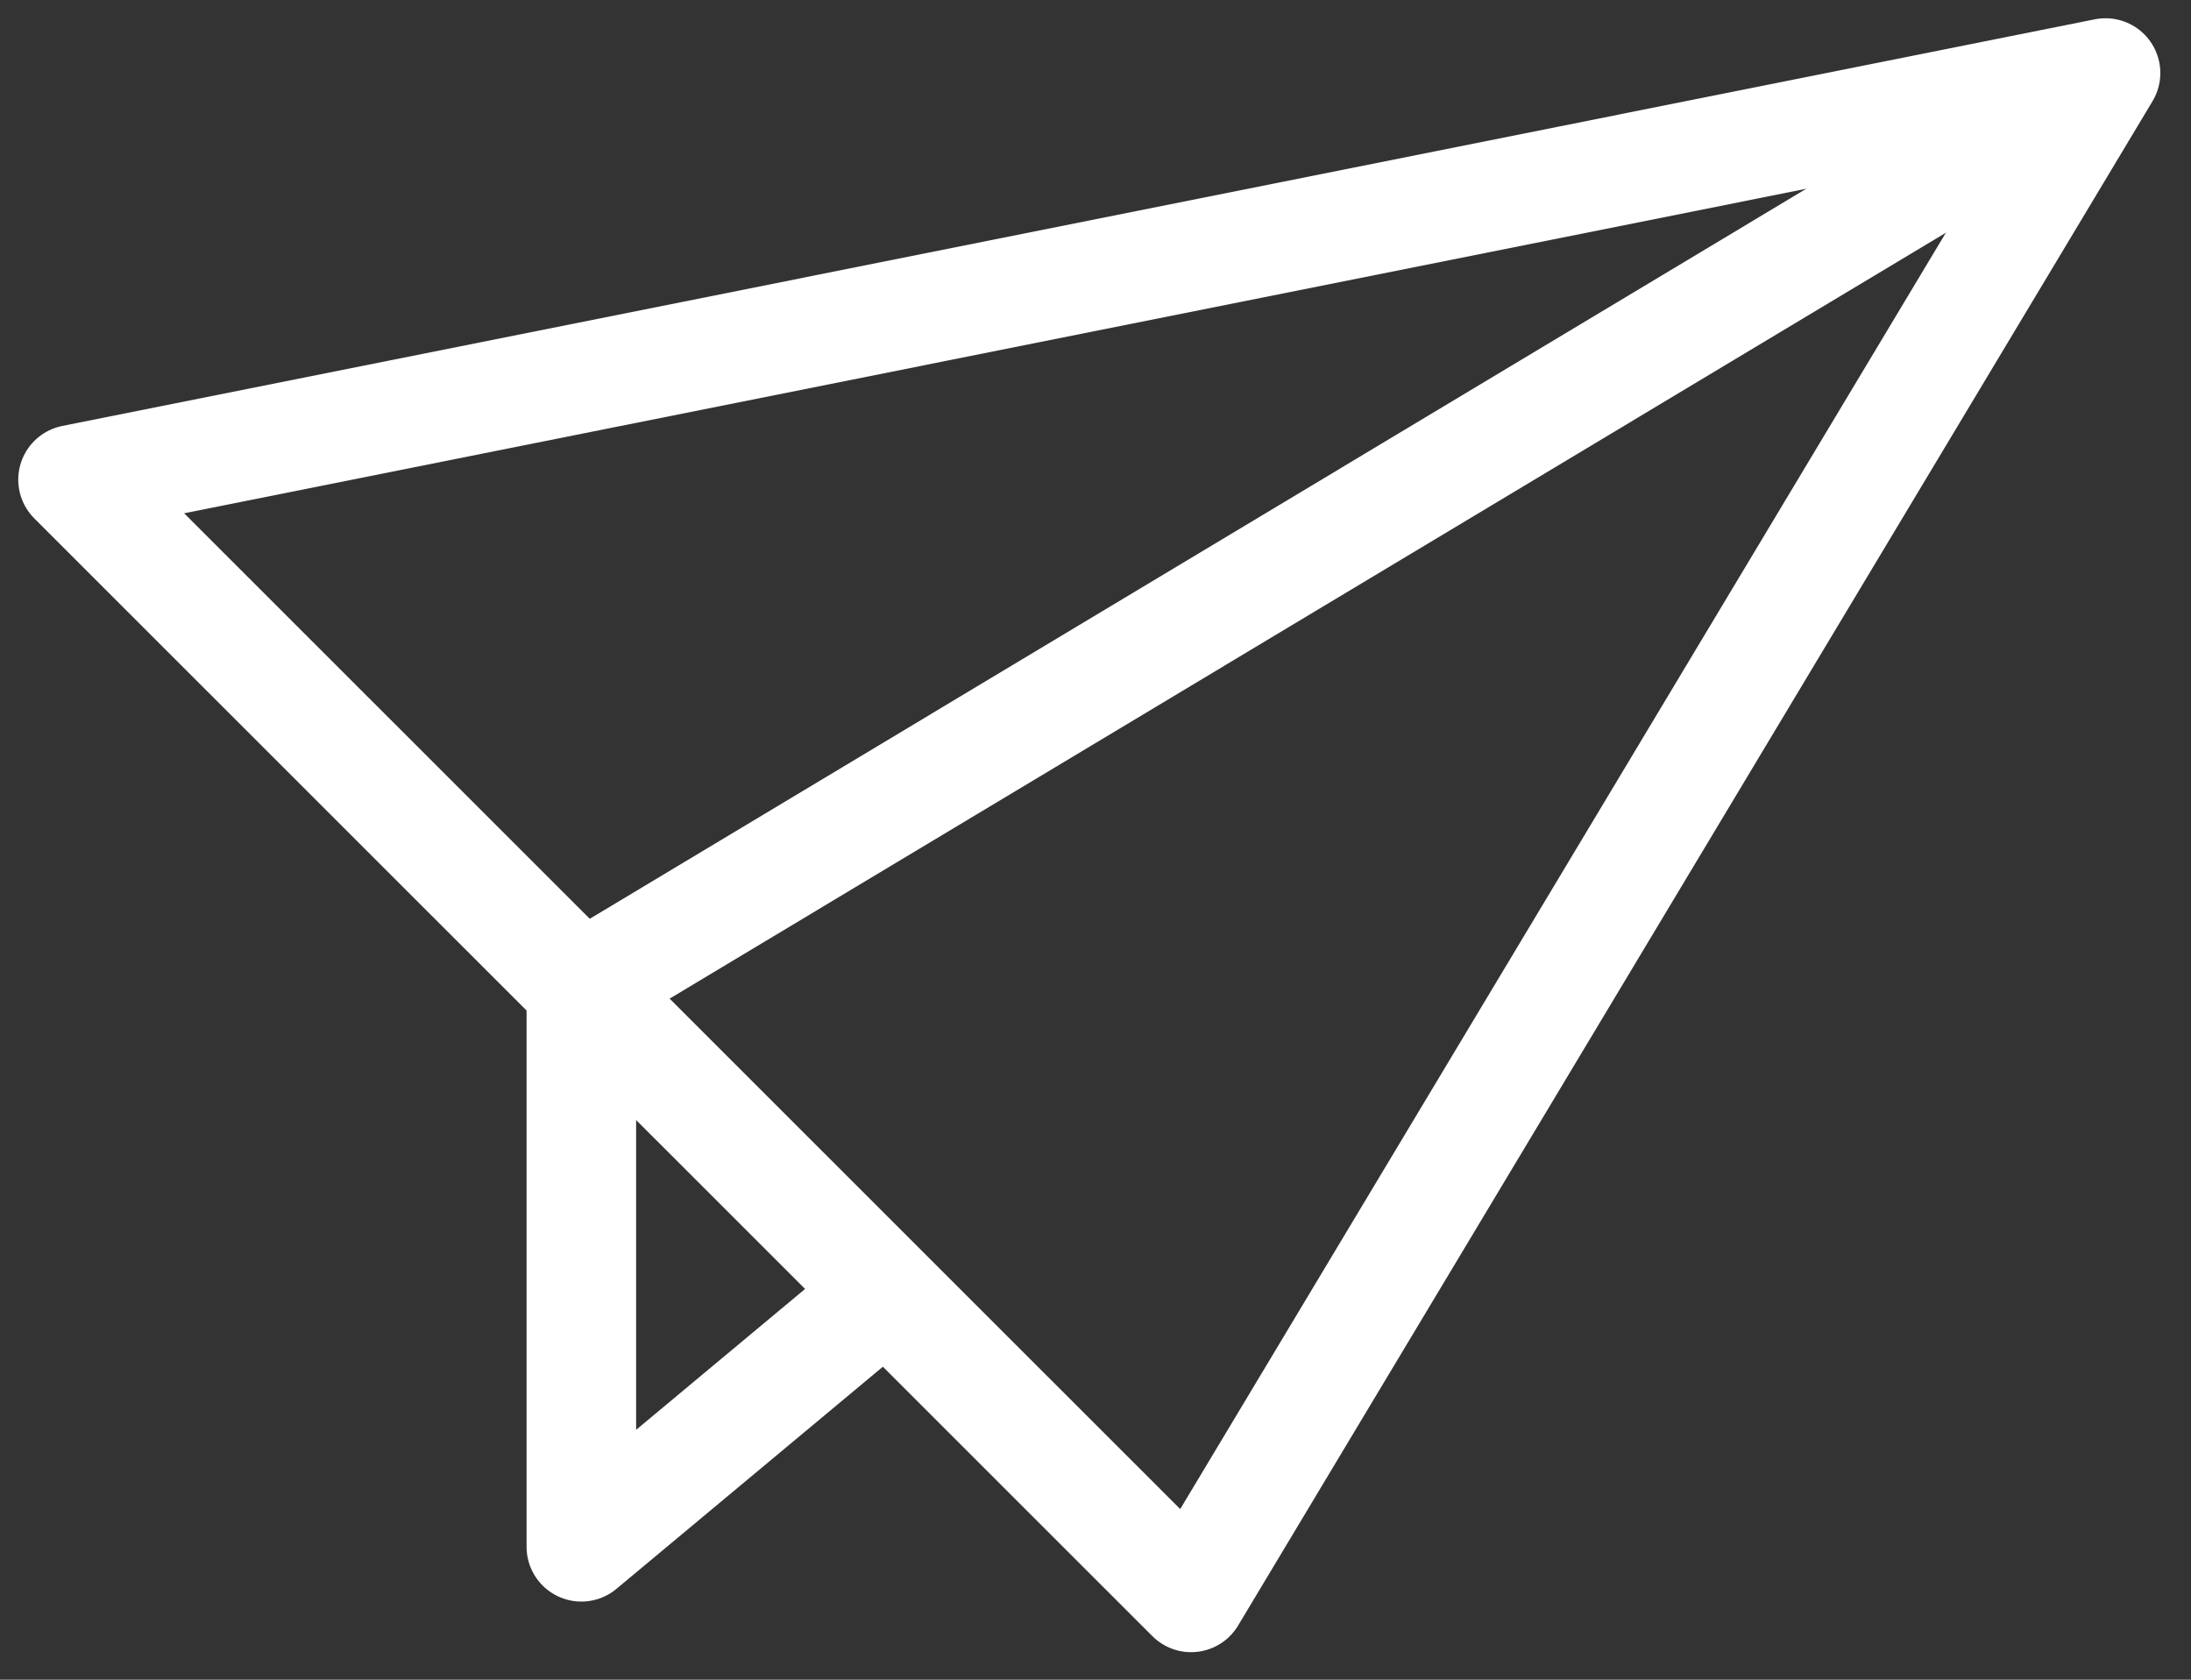
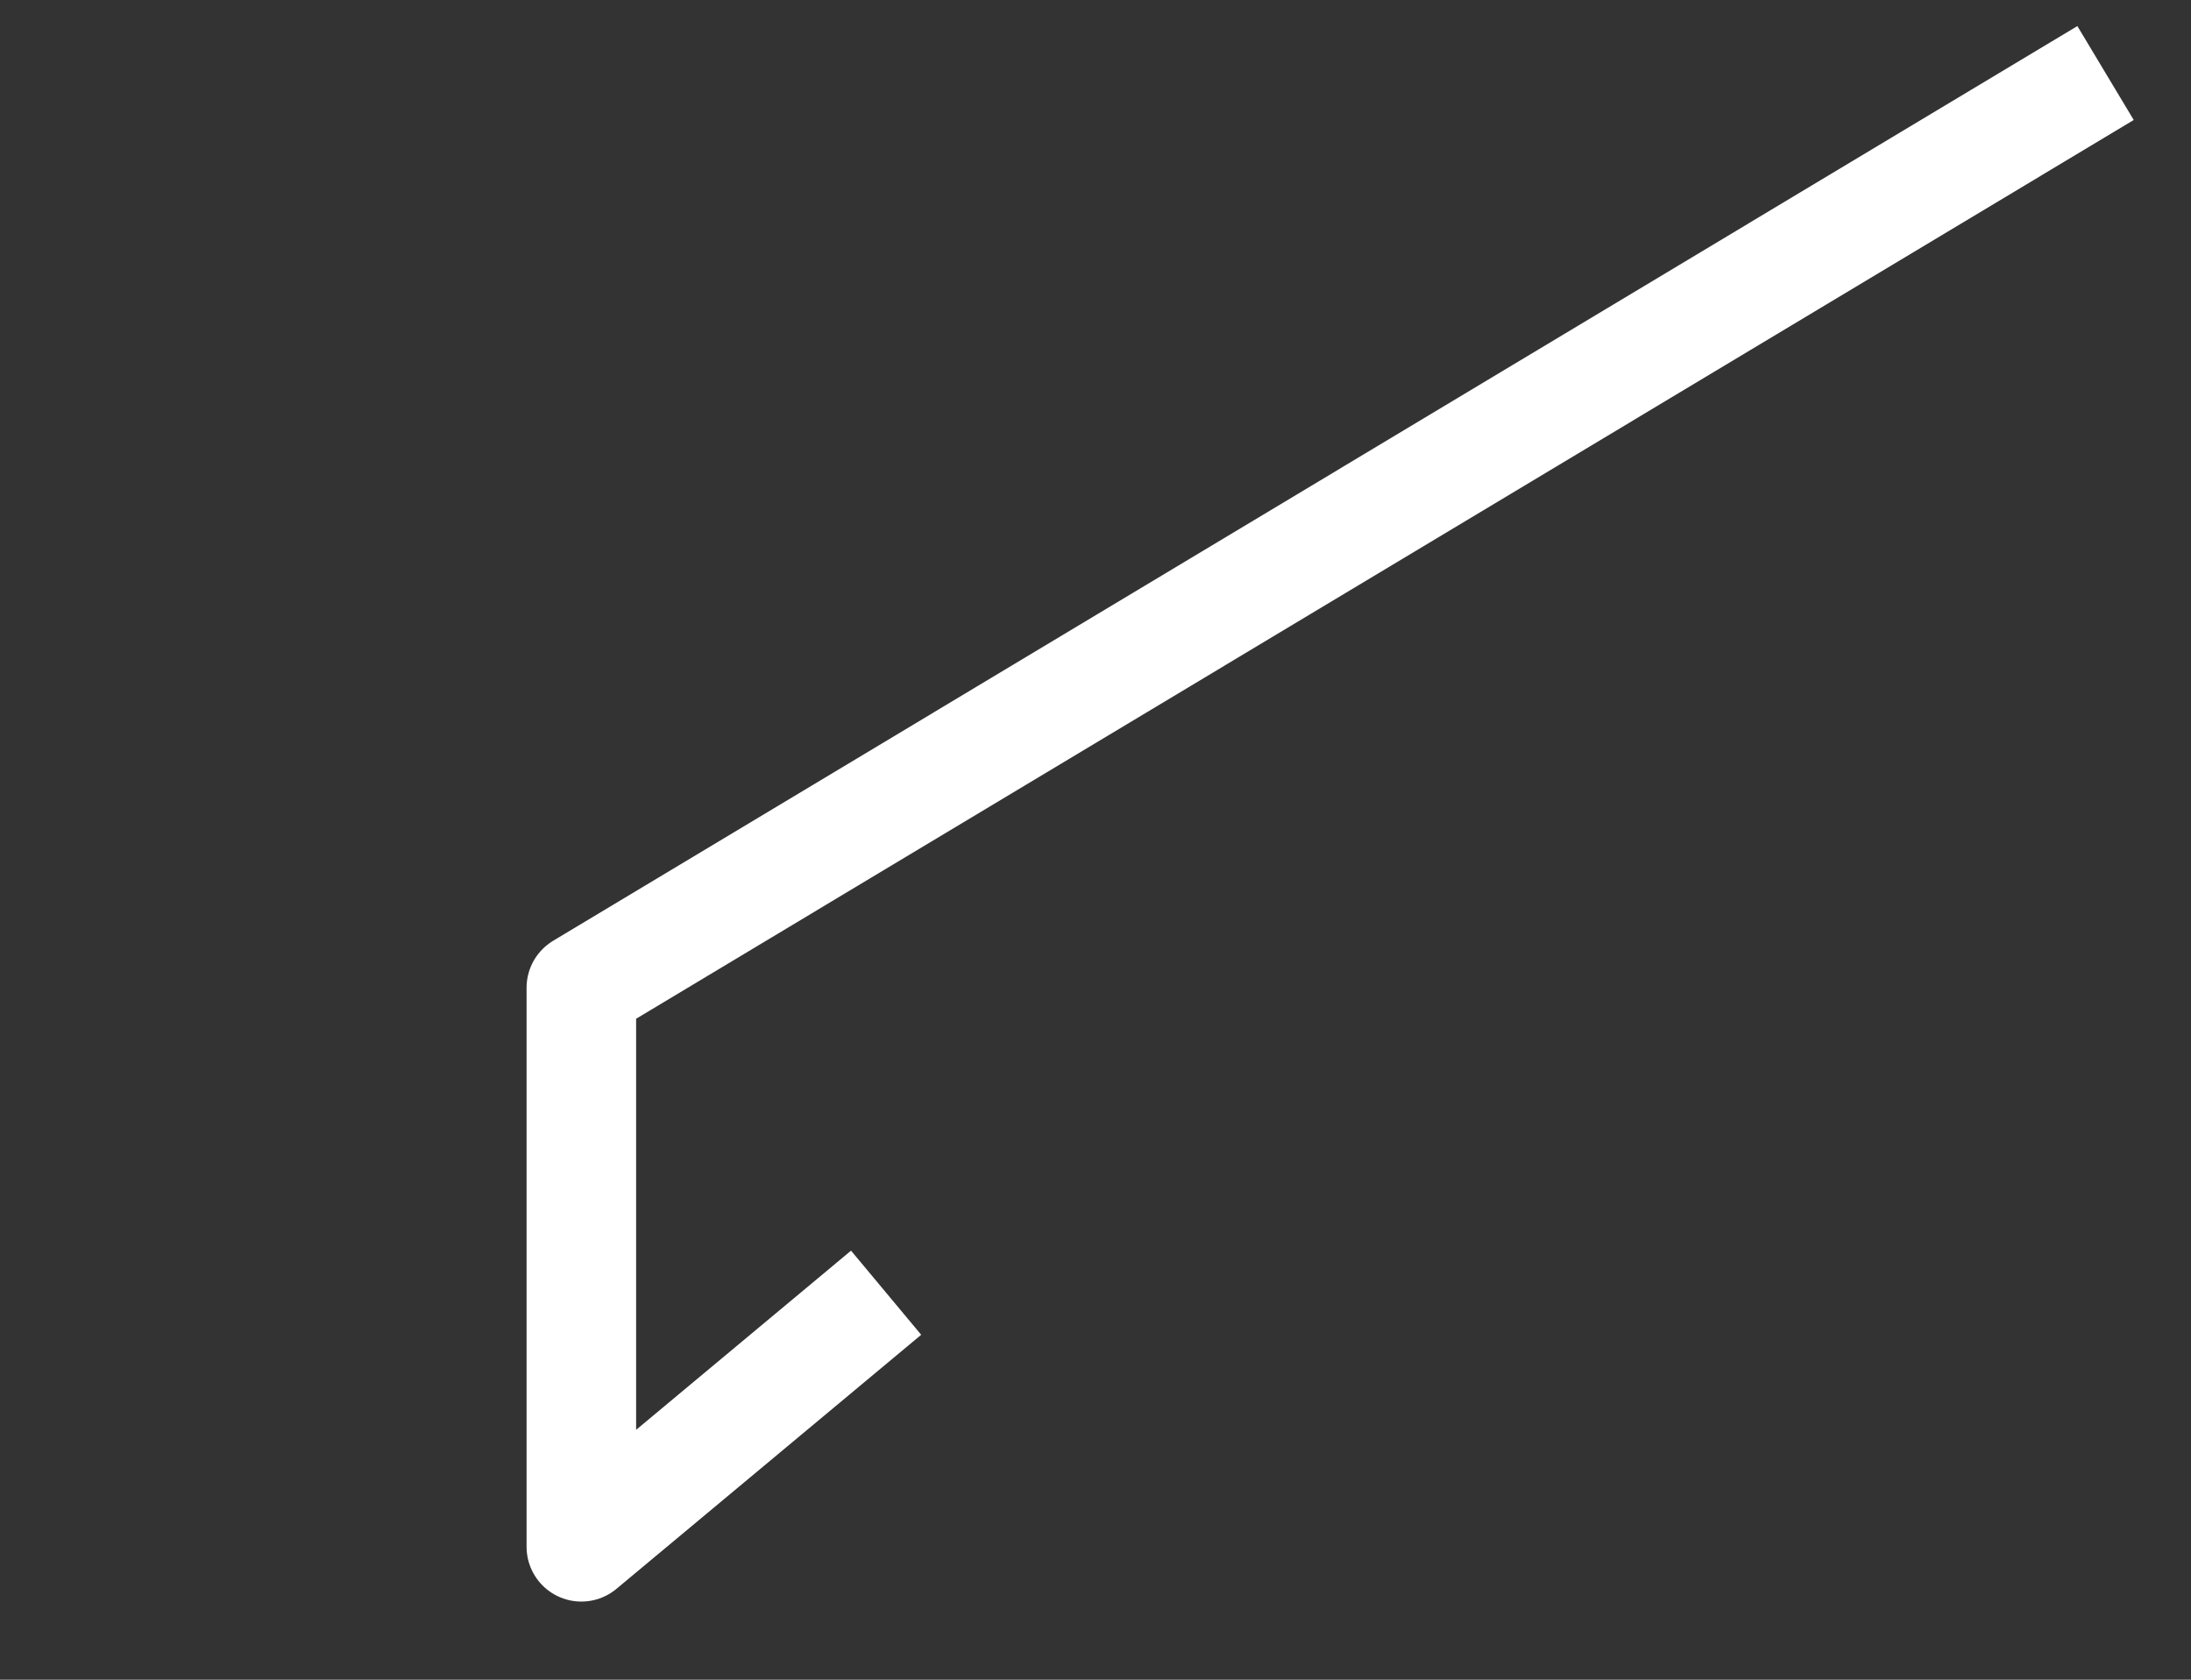
<svg xmlns="http://www.w3.org/2000/svg" width="30" height="23" viewBox="0 0 30 23" fill="none">
  <rect x="0" y="0" width="30" height="23" fill="#333333" stroke="none" />
-   <path d="M1 6.568L16.309 21.873L28.83 1L1 6.568Z" stroke="white" stroke-width="1.5" stroke-linejoin="round" />
  <path d="M28.83 1L7.96 13.525V21.18L12.133 17.701" stroke="white" stroke-width="1.5" stroke-linejoin="round" />
</svg>